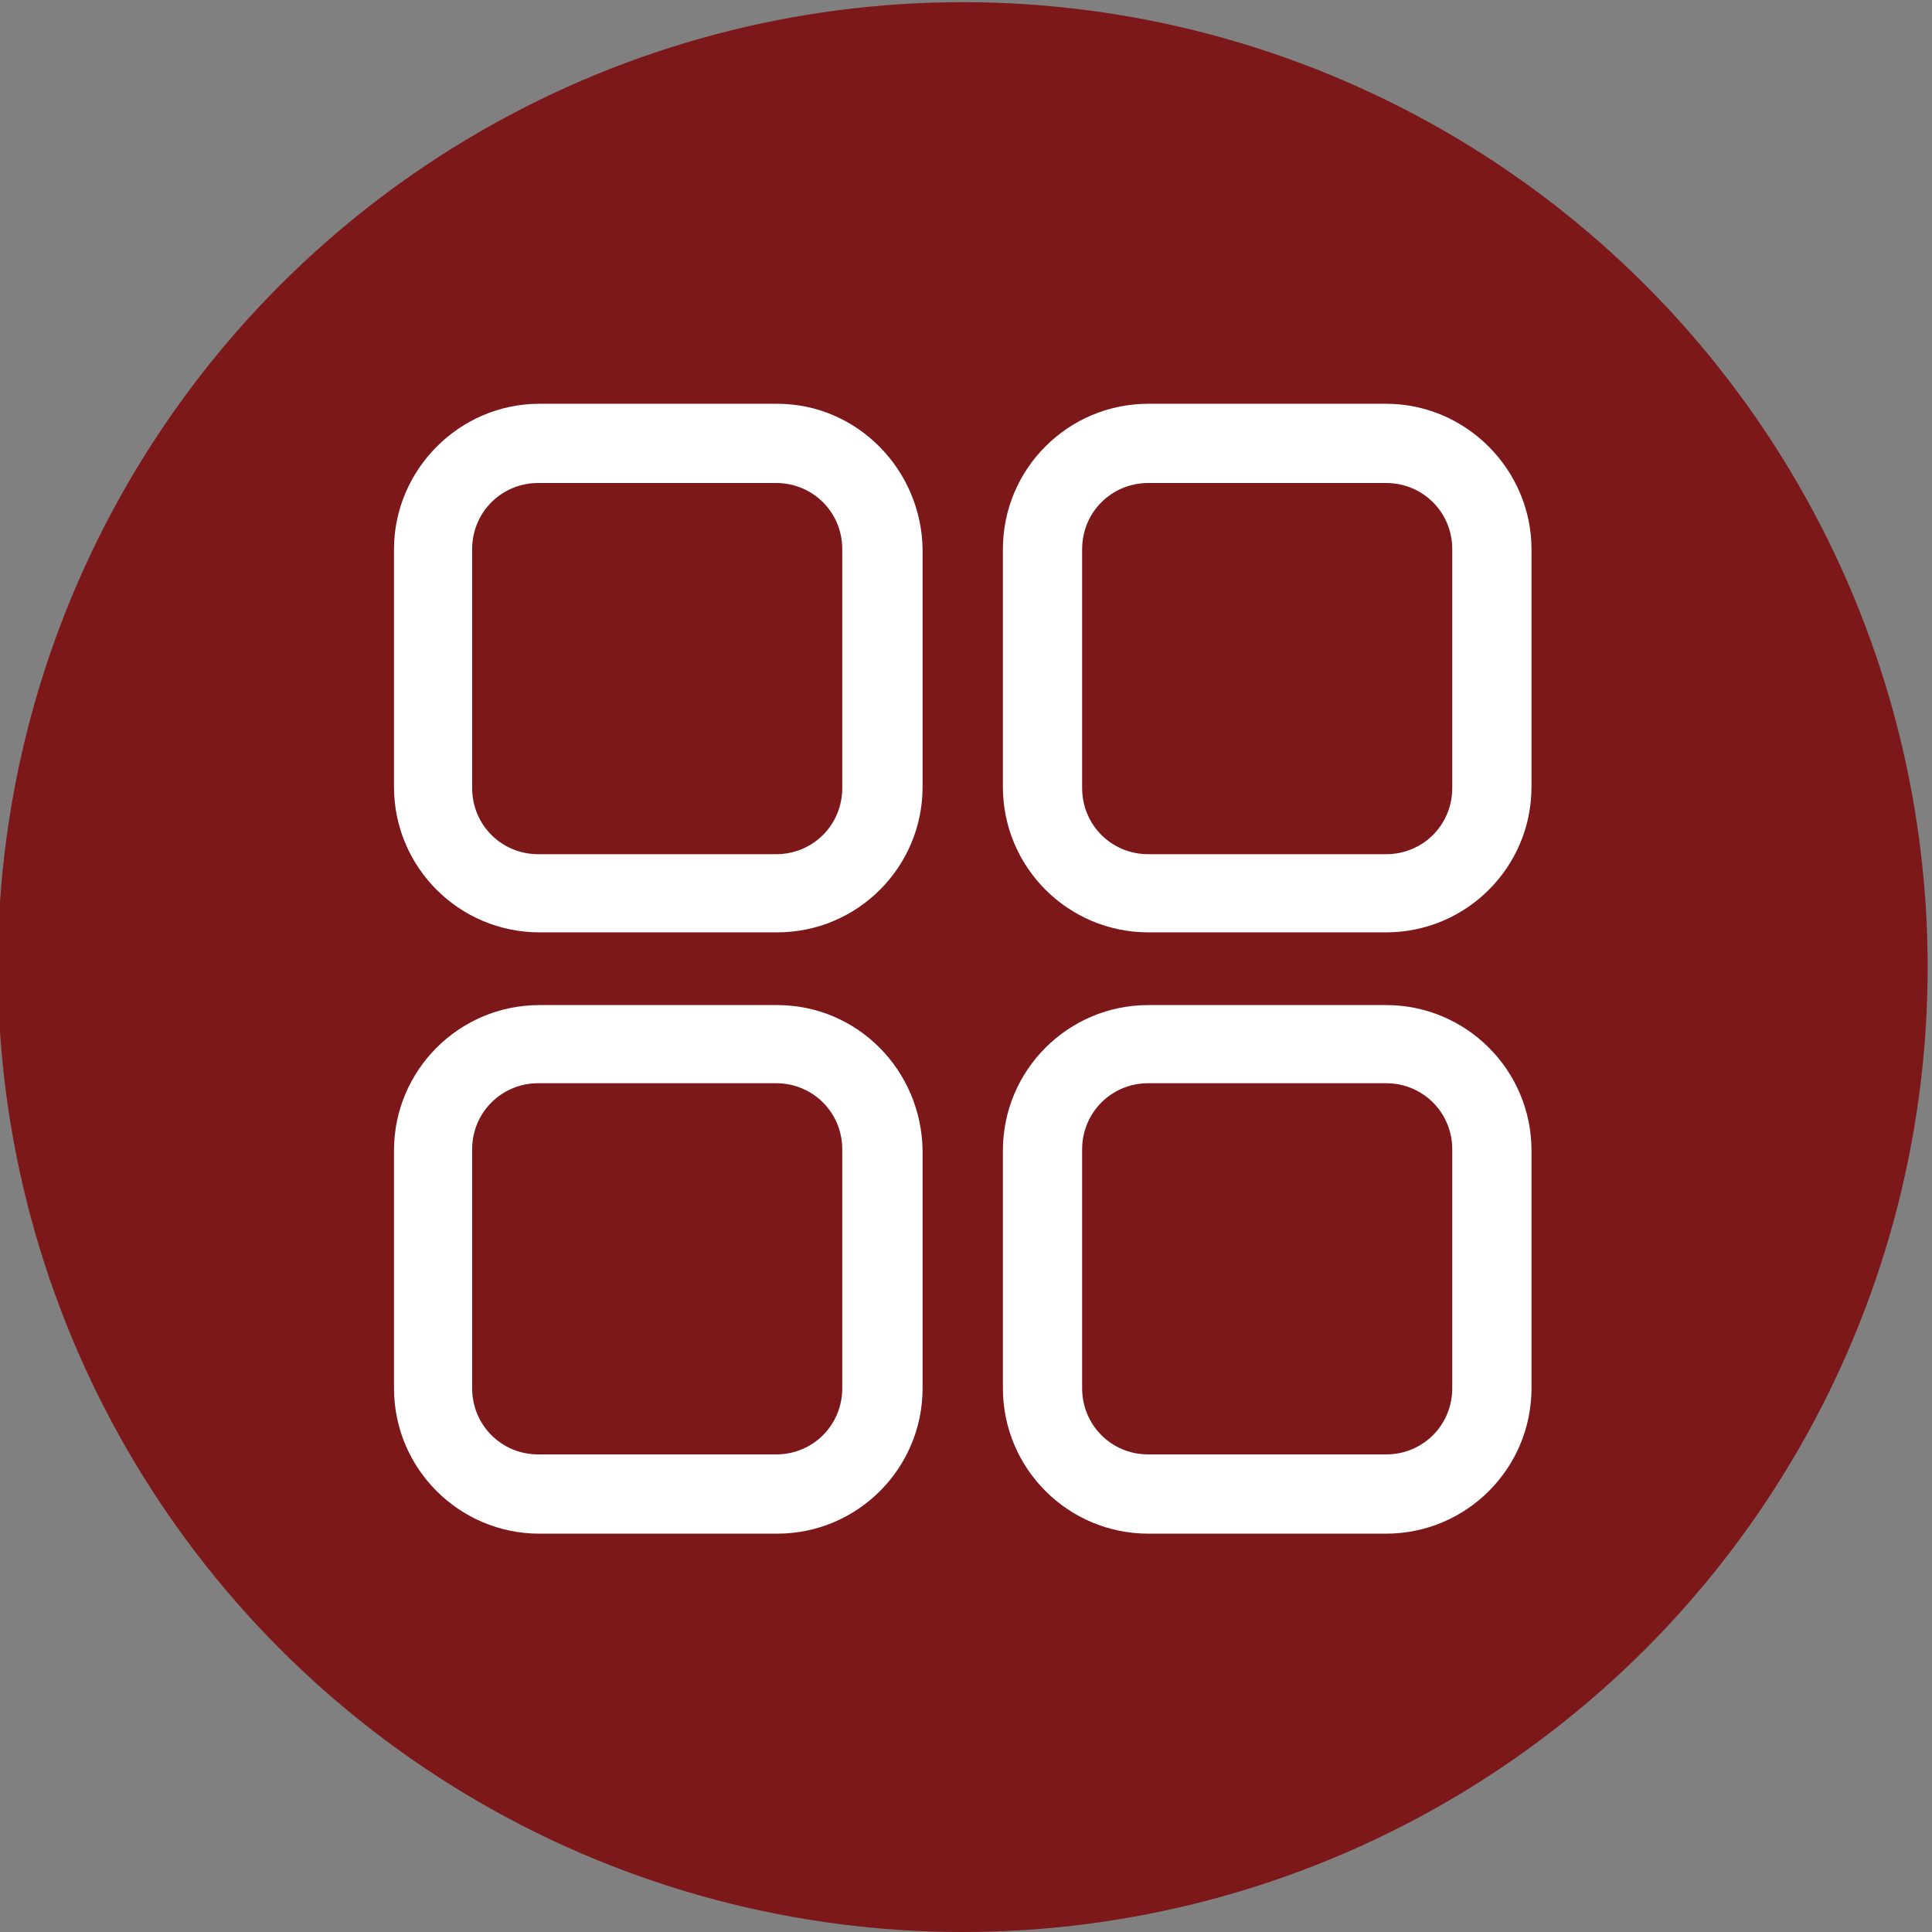
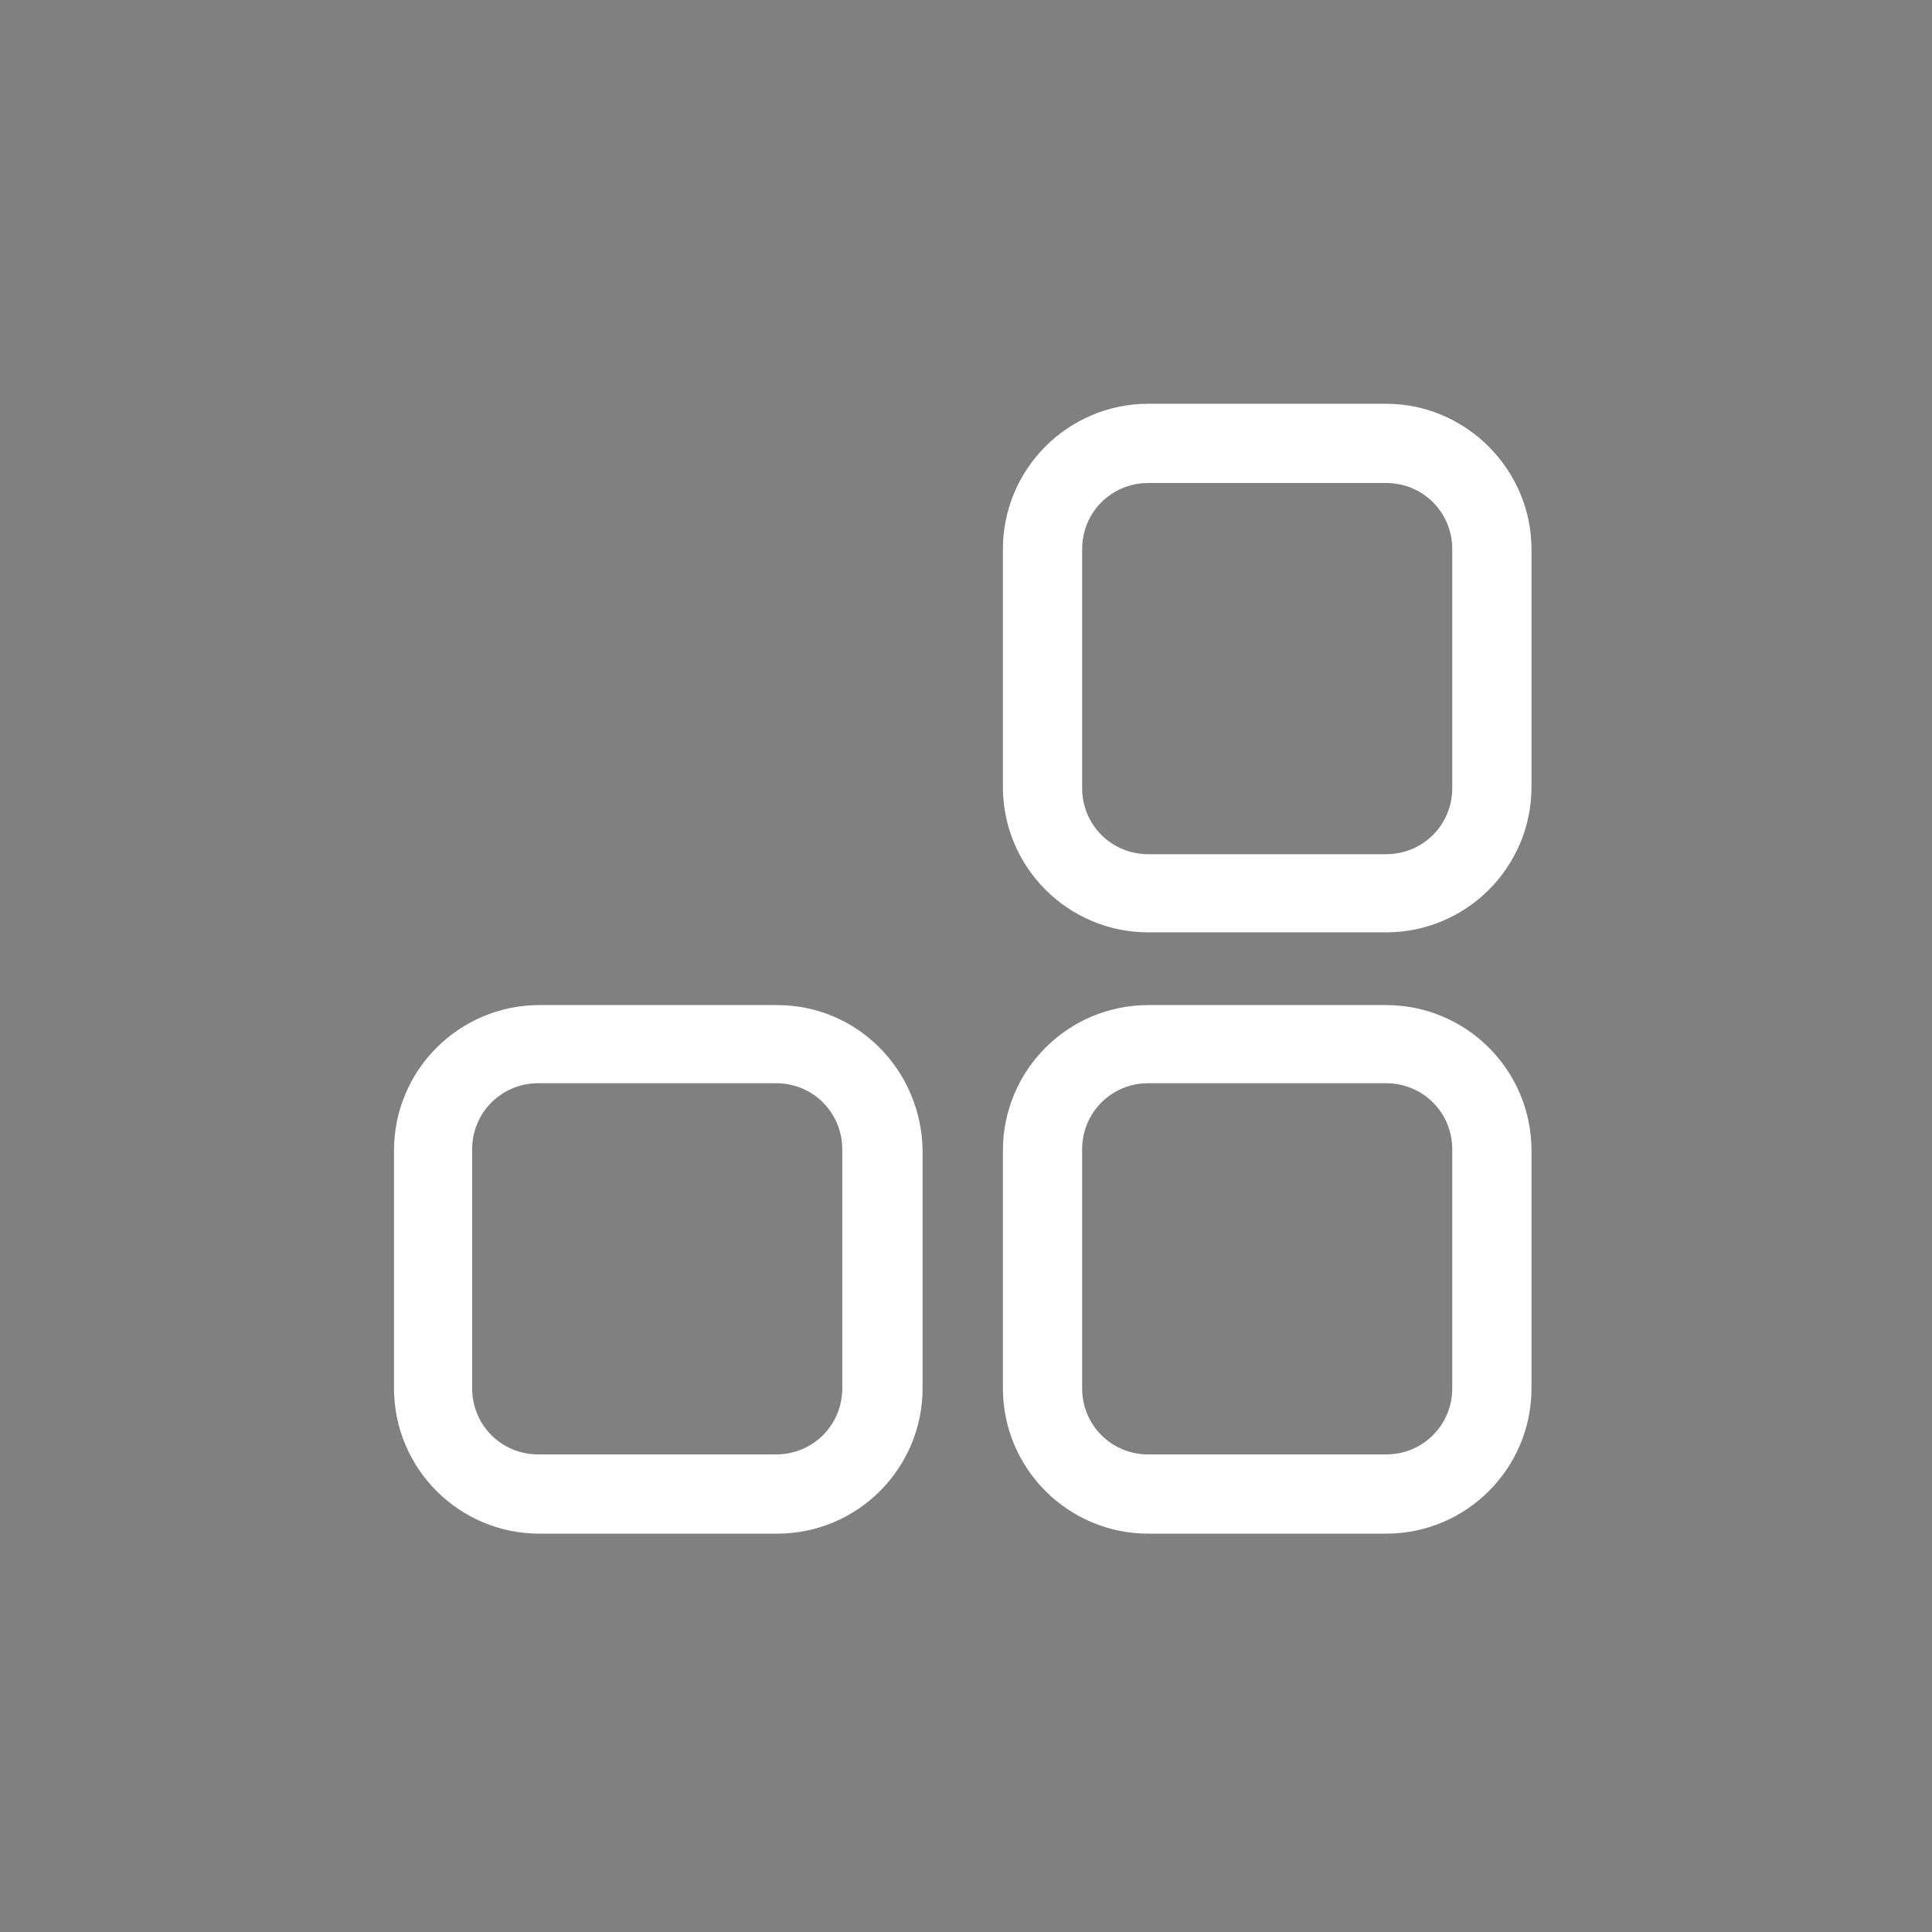
<svg xmlns="http://www.w3.org/2000/svg" version="1.1" id="Layer_1" x="0px" y="0px" viewBox="0 0 178 178" style="enable-background:new 0 0 178 178;" xml:space="preserve">
  <rect x="0" y="0" width="178" height="178" fill="#808080" stroke="none" />
  <style type="text/css">
	.st0{fill:#7C181A;}
	.st1{fill:#FFFFFF;}
</style>
-   <circle id="XMLID_3670_" class="st0" cx="88.7" cy="89.1" r="88.9" />
  <g id="XMLID_3648_">
-     <path id="XMLID_3658_" class="st1" d="M71.6,37.2H49.7c-7.4,0-13.4,6.1-13.4,13.4v21.9c0,7.4,6,13.4,13.4,13.4h21.9   c7.4,0,13.4-6,13.4-13.4V50.6C84.9,43.3,79,37.2,71.6,37.2z M77.6,72.6c0,3.4-2.7,6.1-6.1,6.1H49.6c-3.4,0-6.1-2.7-6.1-6.1v-22   c0-3.4,2.7-6.1,6.1-6.1h21.9c3.4,0,6.1,2.7,6.1,6.1V72.6z" />
    <path id="XMLID_3655_" class="st1" d="M127.7,37.2h-21.9c-7.4,0-13.4,6-13.4,13.4v21.9c0,7.4,6,13.4,13.4,13.4h21.9   c7.4,0,13.4-6,13.4-13.4V50.6C141.1,43.3,135.1,37.2,127.7,37.2z M133.8,72.6c0,3.4-2.7,6.1-6.1,6.1h-21.9c-3.4,0-6.1-2.7-6.1-6.1   v-22c0-3.4,2.7-6.1,6.1-6.1h21.9c3.4,0,6.1,2.7,6.1,6.1V72.6z" />
    <path id="XMLID_3652_" class="st1" d="M71.6,92.6H49.7c-7.4,0-13.4,6-13.4,13.4v21.9c0,7.4,6,13.4,13.4,13.4h21.9   c7.4,0,13.4-6,13.4-13.4V106C84.9,98.6,79,92.6,71.6,92.6z M77.6,127.9c0,3.4-2.7,6.1-6.1,6.1H49.6c-3.4,0-6.1-2.7-6.1-6.1v-22   c0-3.4,2.7-6.1,6.1-6.1h21.9c3.4,0,6.1,2.7,6.1,6.1V127.9z" />
    <path id="XMLID_3649_" class="st1" d="M127.7,92.6h-21.9c-7.4,0-13.4,6-13.4,13.4v21.9c0,7.4,6,13.4,13.4,13.4h21.9   c7.4,0,13.4-6,13.4-13.4V106C141.1,98.6,135.1,92.6,127.7,92.6z M133.8,127.9c0,3.4-2.7,6.1-6.1,6.1h-21.9c-3.4,0-6.1-2.7-6.1-6.1   v-22c0-3.4,2.7-6.1,6.1-6.1h21.9c3.4,0,6.1,2.7,6.1,6.1V127.9z" />
  </g>
</svg>